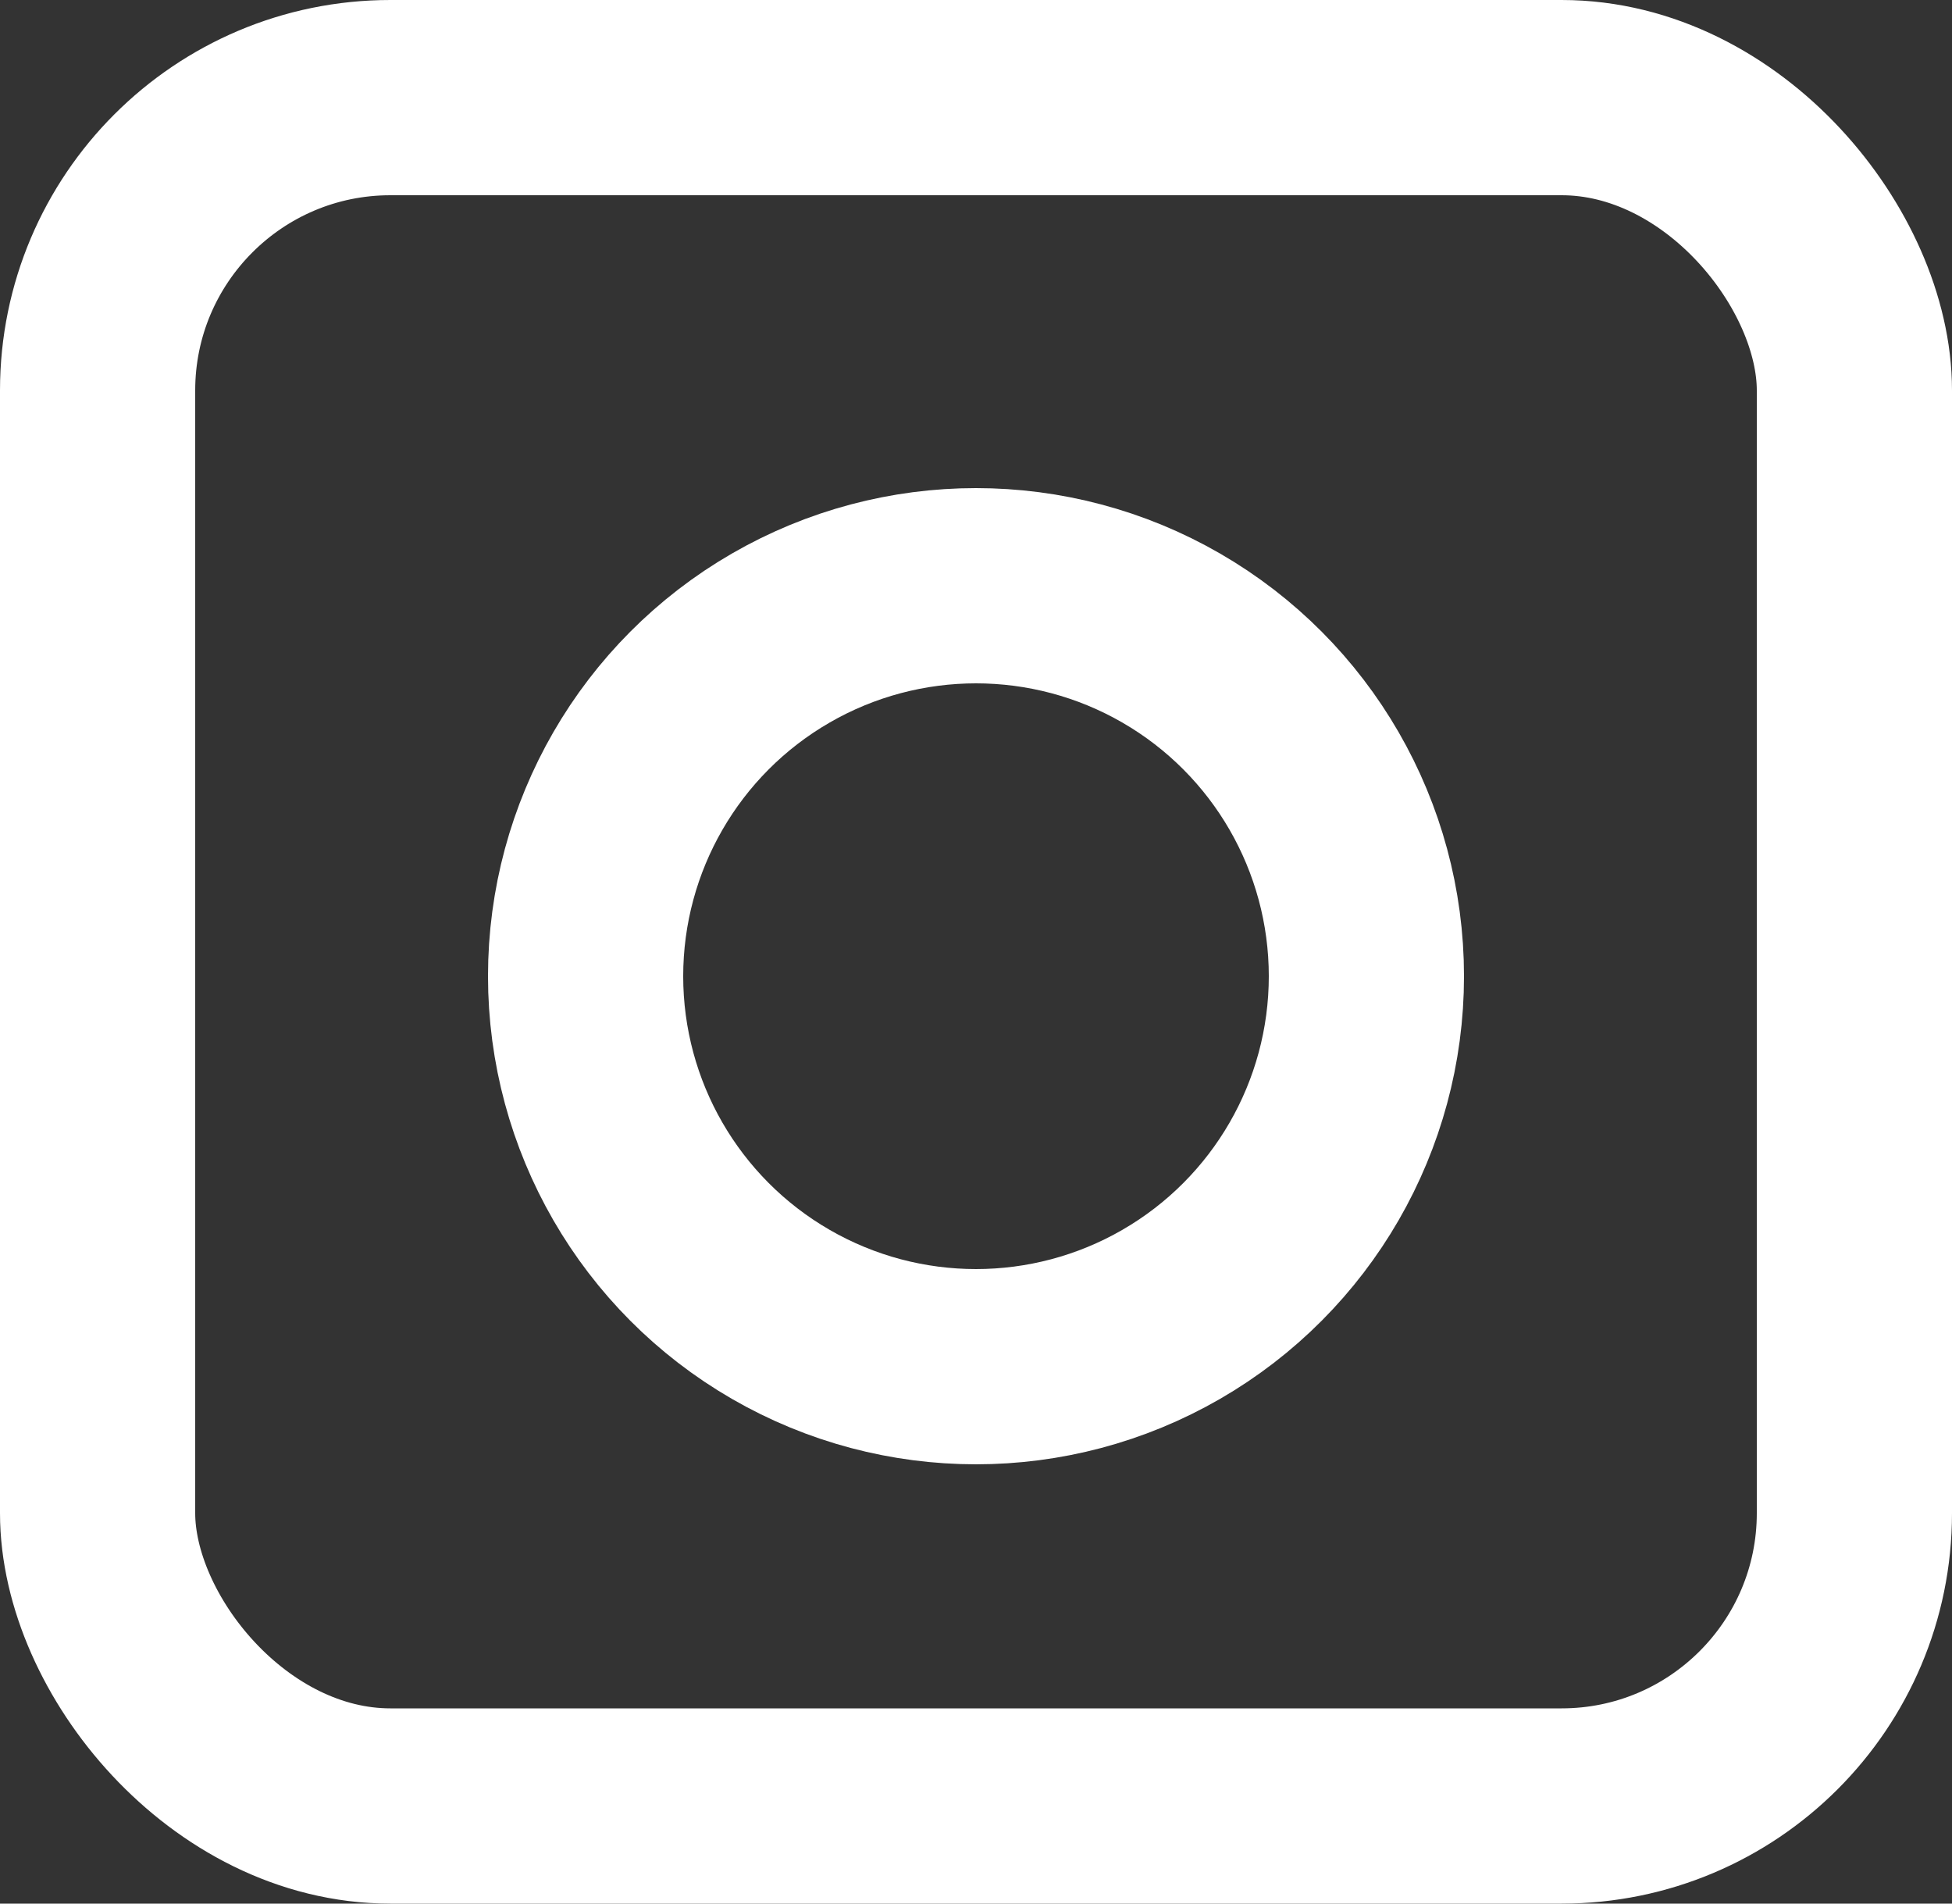
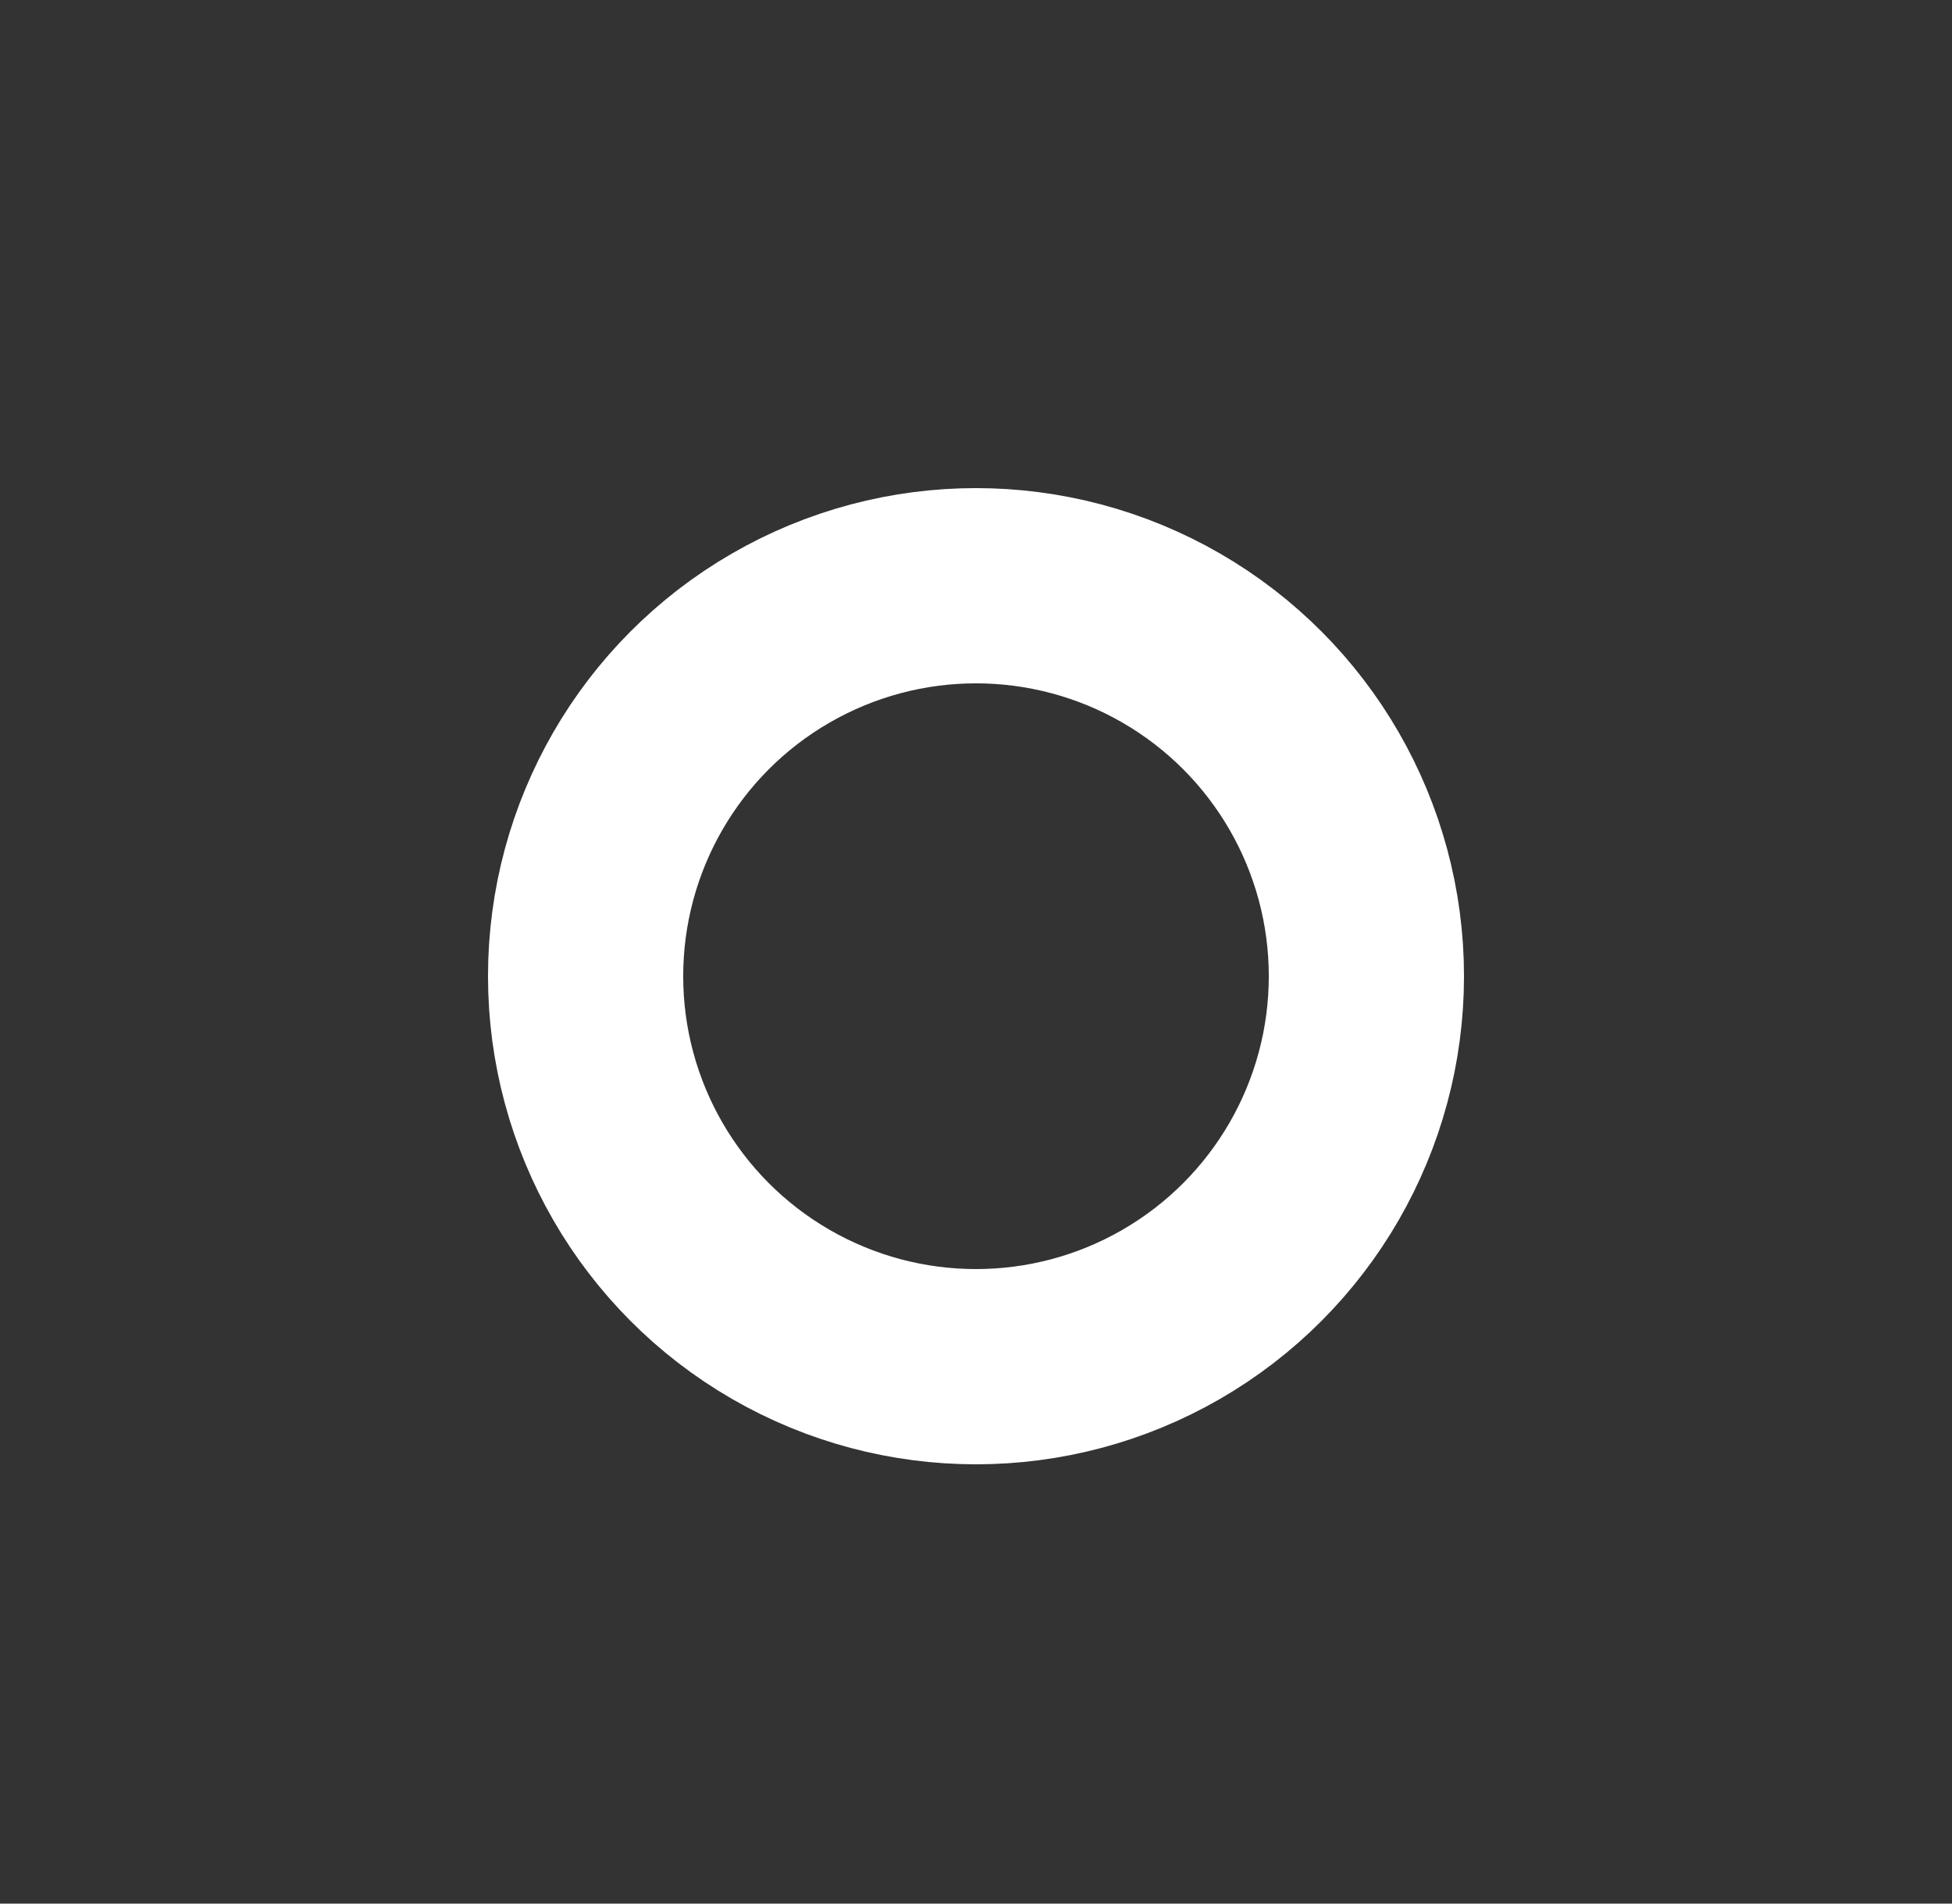
<svg xmlns="http://www.w3.org/2000/svg" width="40" height="39" viewBox="0 0 40 39">
  <rect x="0" y="0" width="40" height="39" fill="#333333" stroke="none" />
  <g id="Grupo_13" data-name="Grupo 13" transform="translate(0.498 0.457)">
    <g id="Retângulo_17" data-name="Retângulo 17" transform="translate(-0.498 -0.457)" fill="none" stroke="#fff" stroke-width="4">
      <rect width="40" height="39" rx="8" stroke="none" />
-       <rect x="2" y="2" width="36" height="35" rx="6" fill="none" />
    </g>
    <g id="Elipse_2" data-name="Elipse 2" transform="translate(9.502 9.543)" fill="none" stroke="#fff" stroke-width="4">
      <circle cx="10" cy="10" r="10" stroke="none" />
      <circle cx="10" cy="10" r="8" fill="none" />
    </g>
    <g id="Elipse_3" data-name="Elipse 3" transform="translate(28.502 6.543)" fill="none" stroke="#fff" stroke-width="4">
      <ellipse cx="1.5" cy="2" rx="1.5" ry="2" stroke="none" />
      <ellipse cx="1.5" cy="2" rx="0.5" fill="none" />
    </g>
  </g>
</svg>